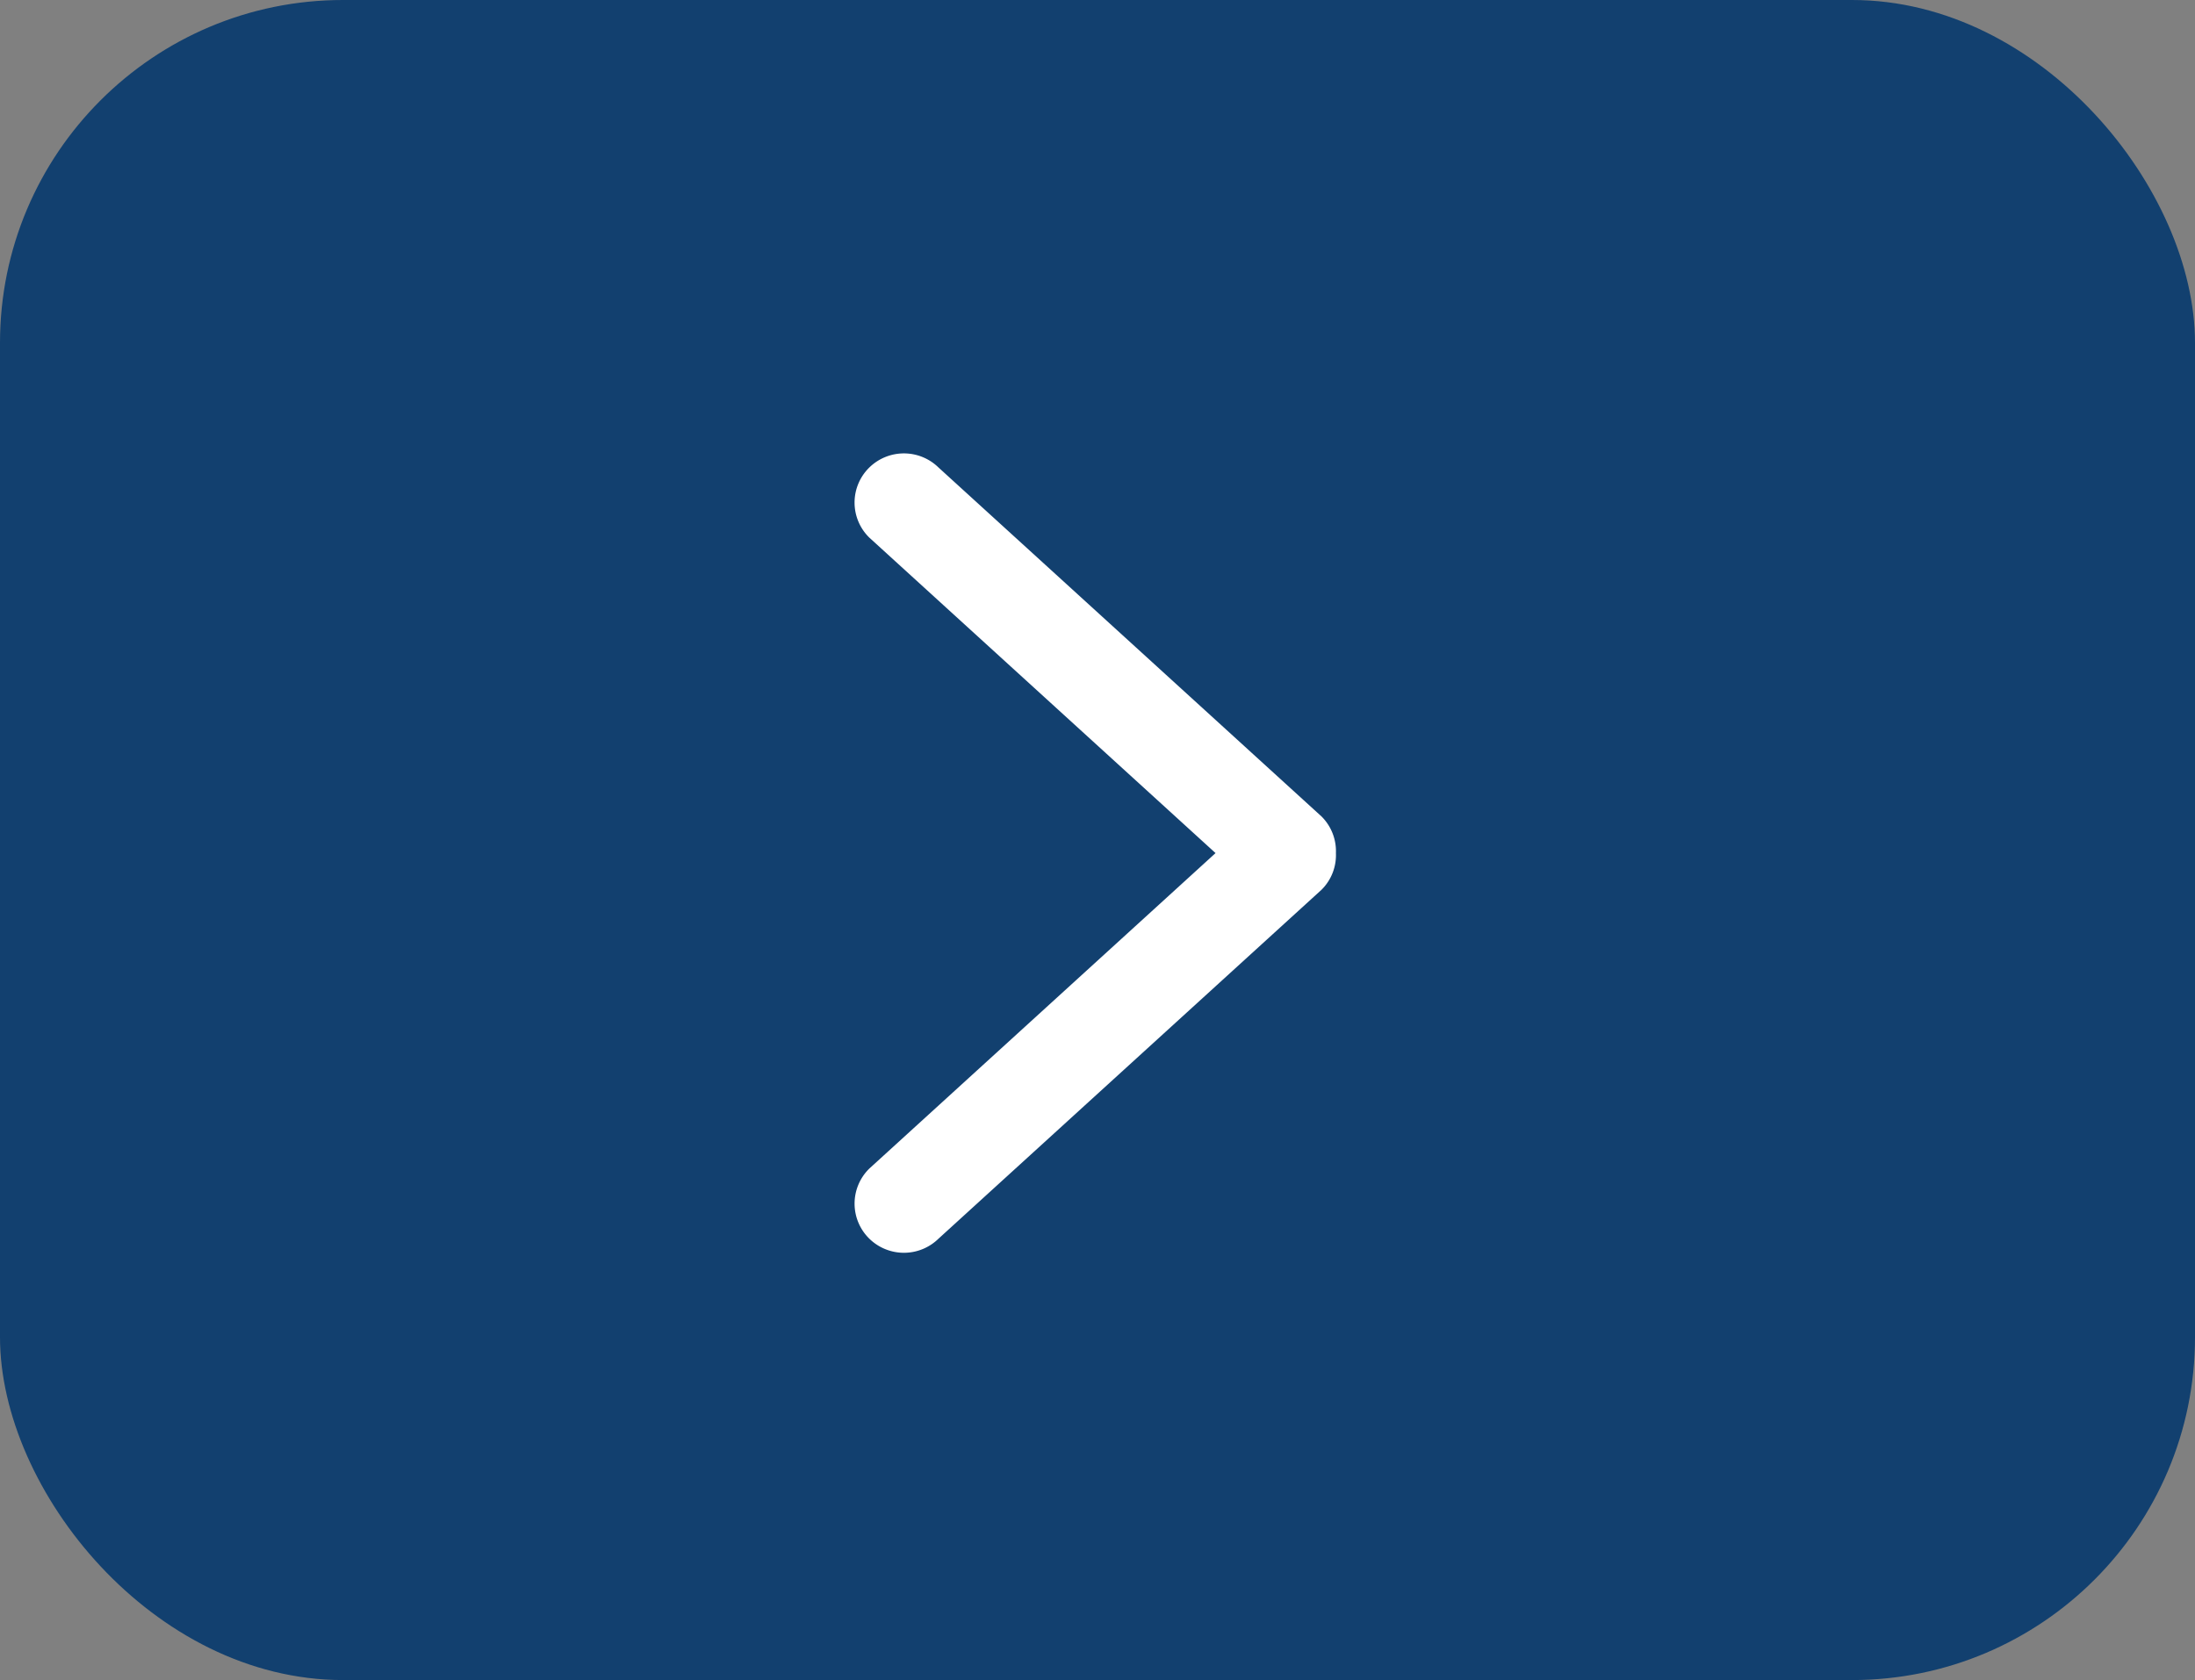
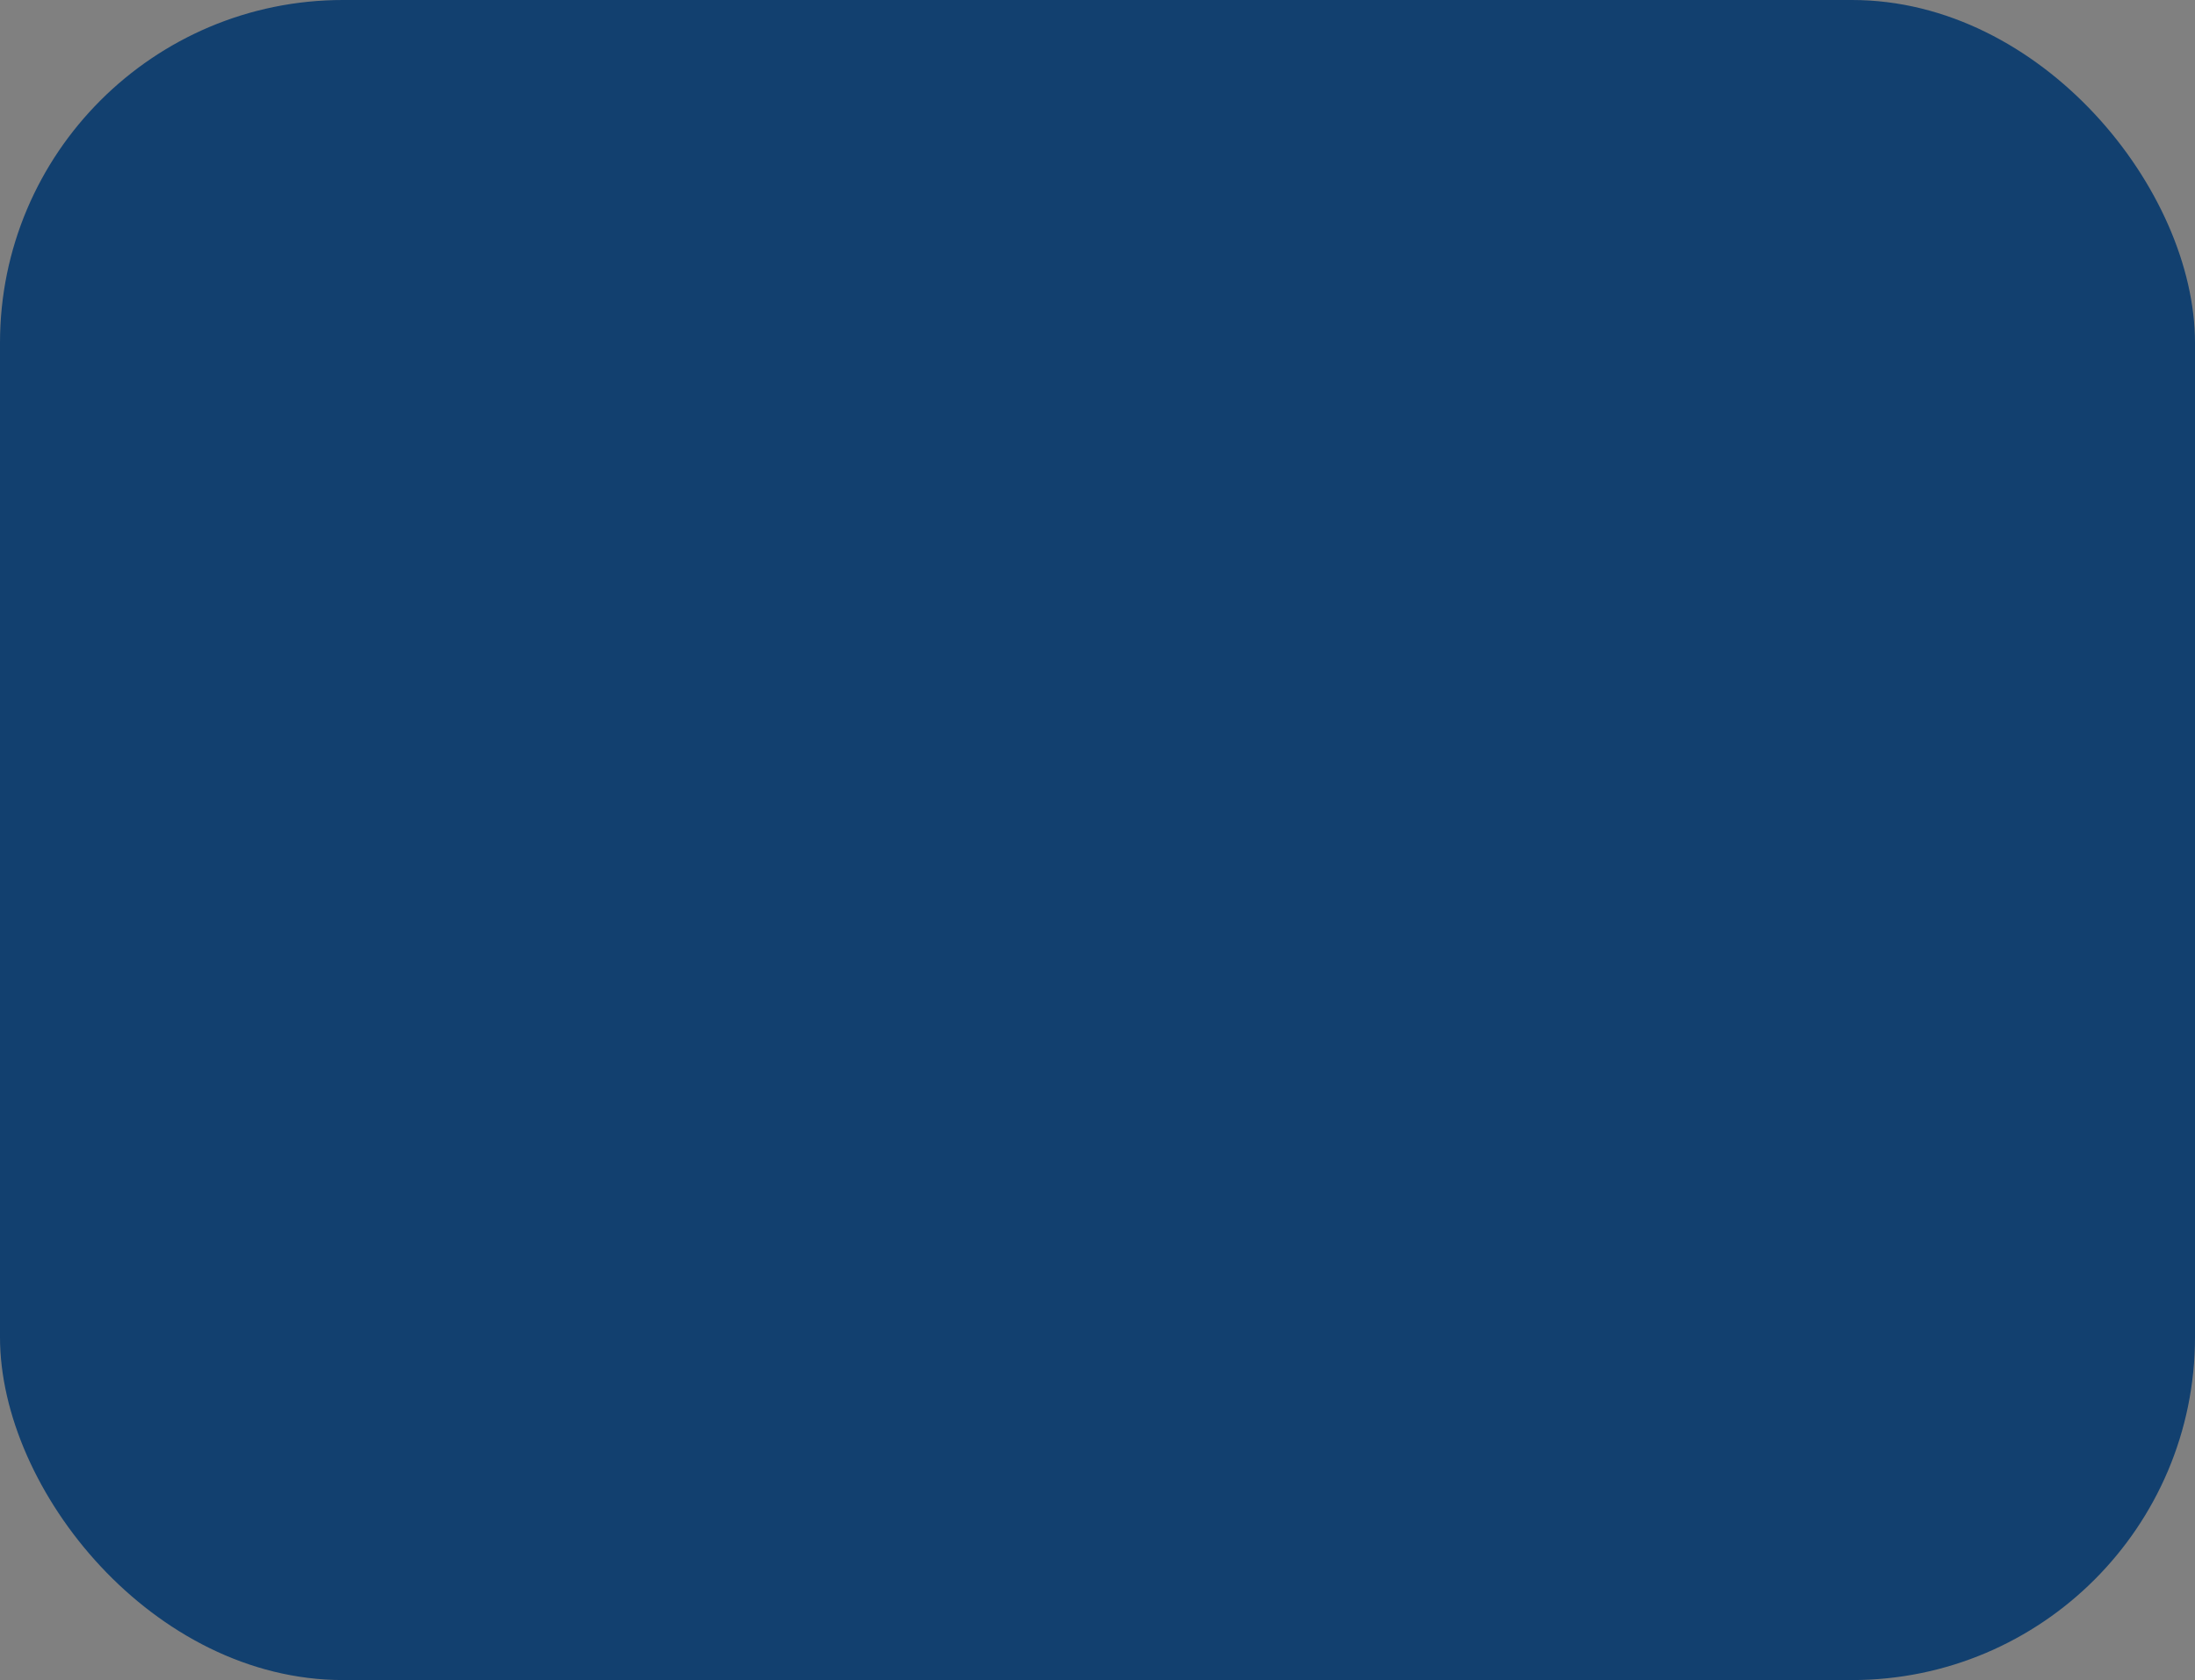
<svg xmlns="http://www.w3.org/2000/svg" width="64" height="49" viewBox="0 0 64 49">
  <rect x="0" y="0" width="64" height="49" fill="#808080" stroke="none" />
  <g id="Group_17867" data-name="Group 17867" transform="translate(-1734 -1326)">
    <rect id="Rectangle_5783" data-name="Rectangle 5783" width="64" height="49" rx="10" transform="translate(1734 1326)" fill="#12406f" />
    <g id="right-arrow-angle" transform="translate(1759.418 1339.724)">
      <g id="_x38_">
        <g id="Group_2643" data-name="Group 2643">
-           <path id="Path_4706" data-name="Path 4706" d="M177.421,10.449,166.255.273a.942.942,0,0,0-1.327,0,.93.93,0,0,0,0,1.321l10.492,9.563-10.492,9.563a.931.931,0,0,0,0,1.321.942.942,0,0,0,1.327,0l11.166-10.175a.919.919,0,0,0,.266-.707A.927.927,0,0,0,177.421,10.449Z" transform="translate(-164.654 0)" fill="#fff" stroke="#fff" stroke-width="1" />
-         </g>
+           </g>
      </g>
    </g>
  </g>
</svg>